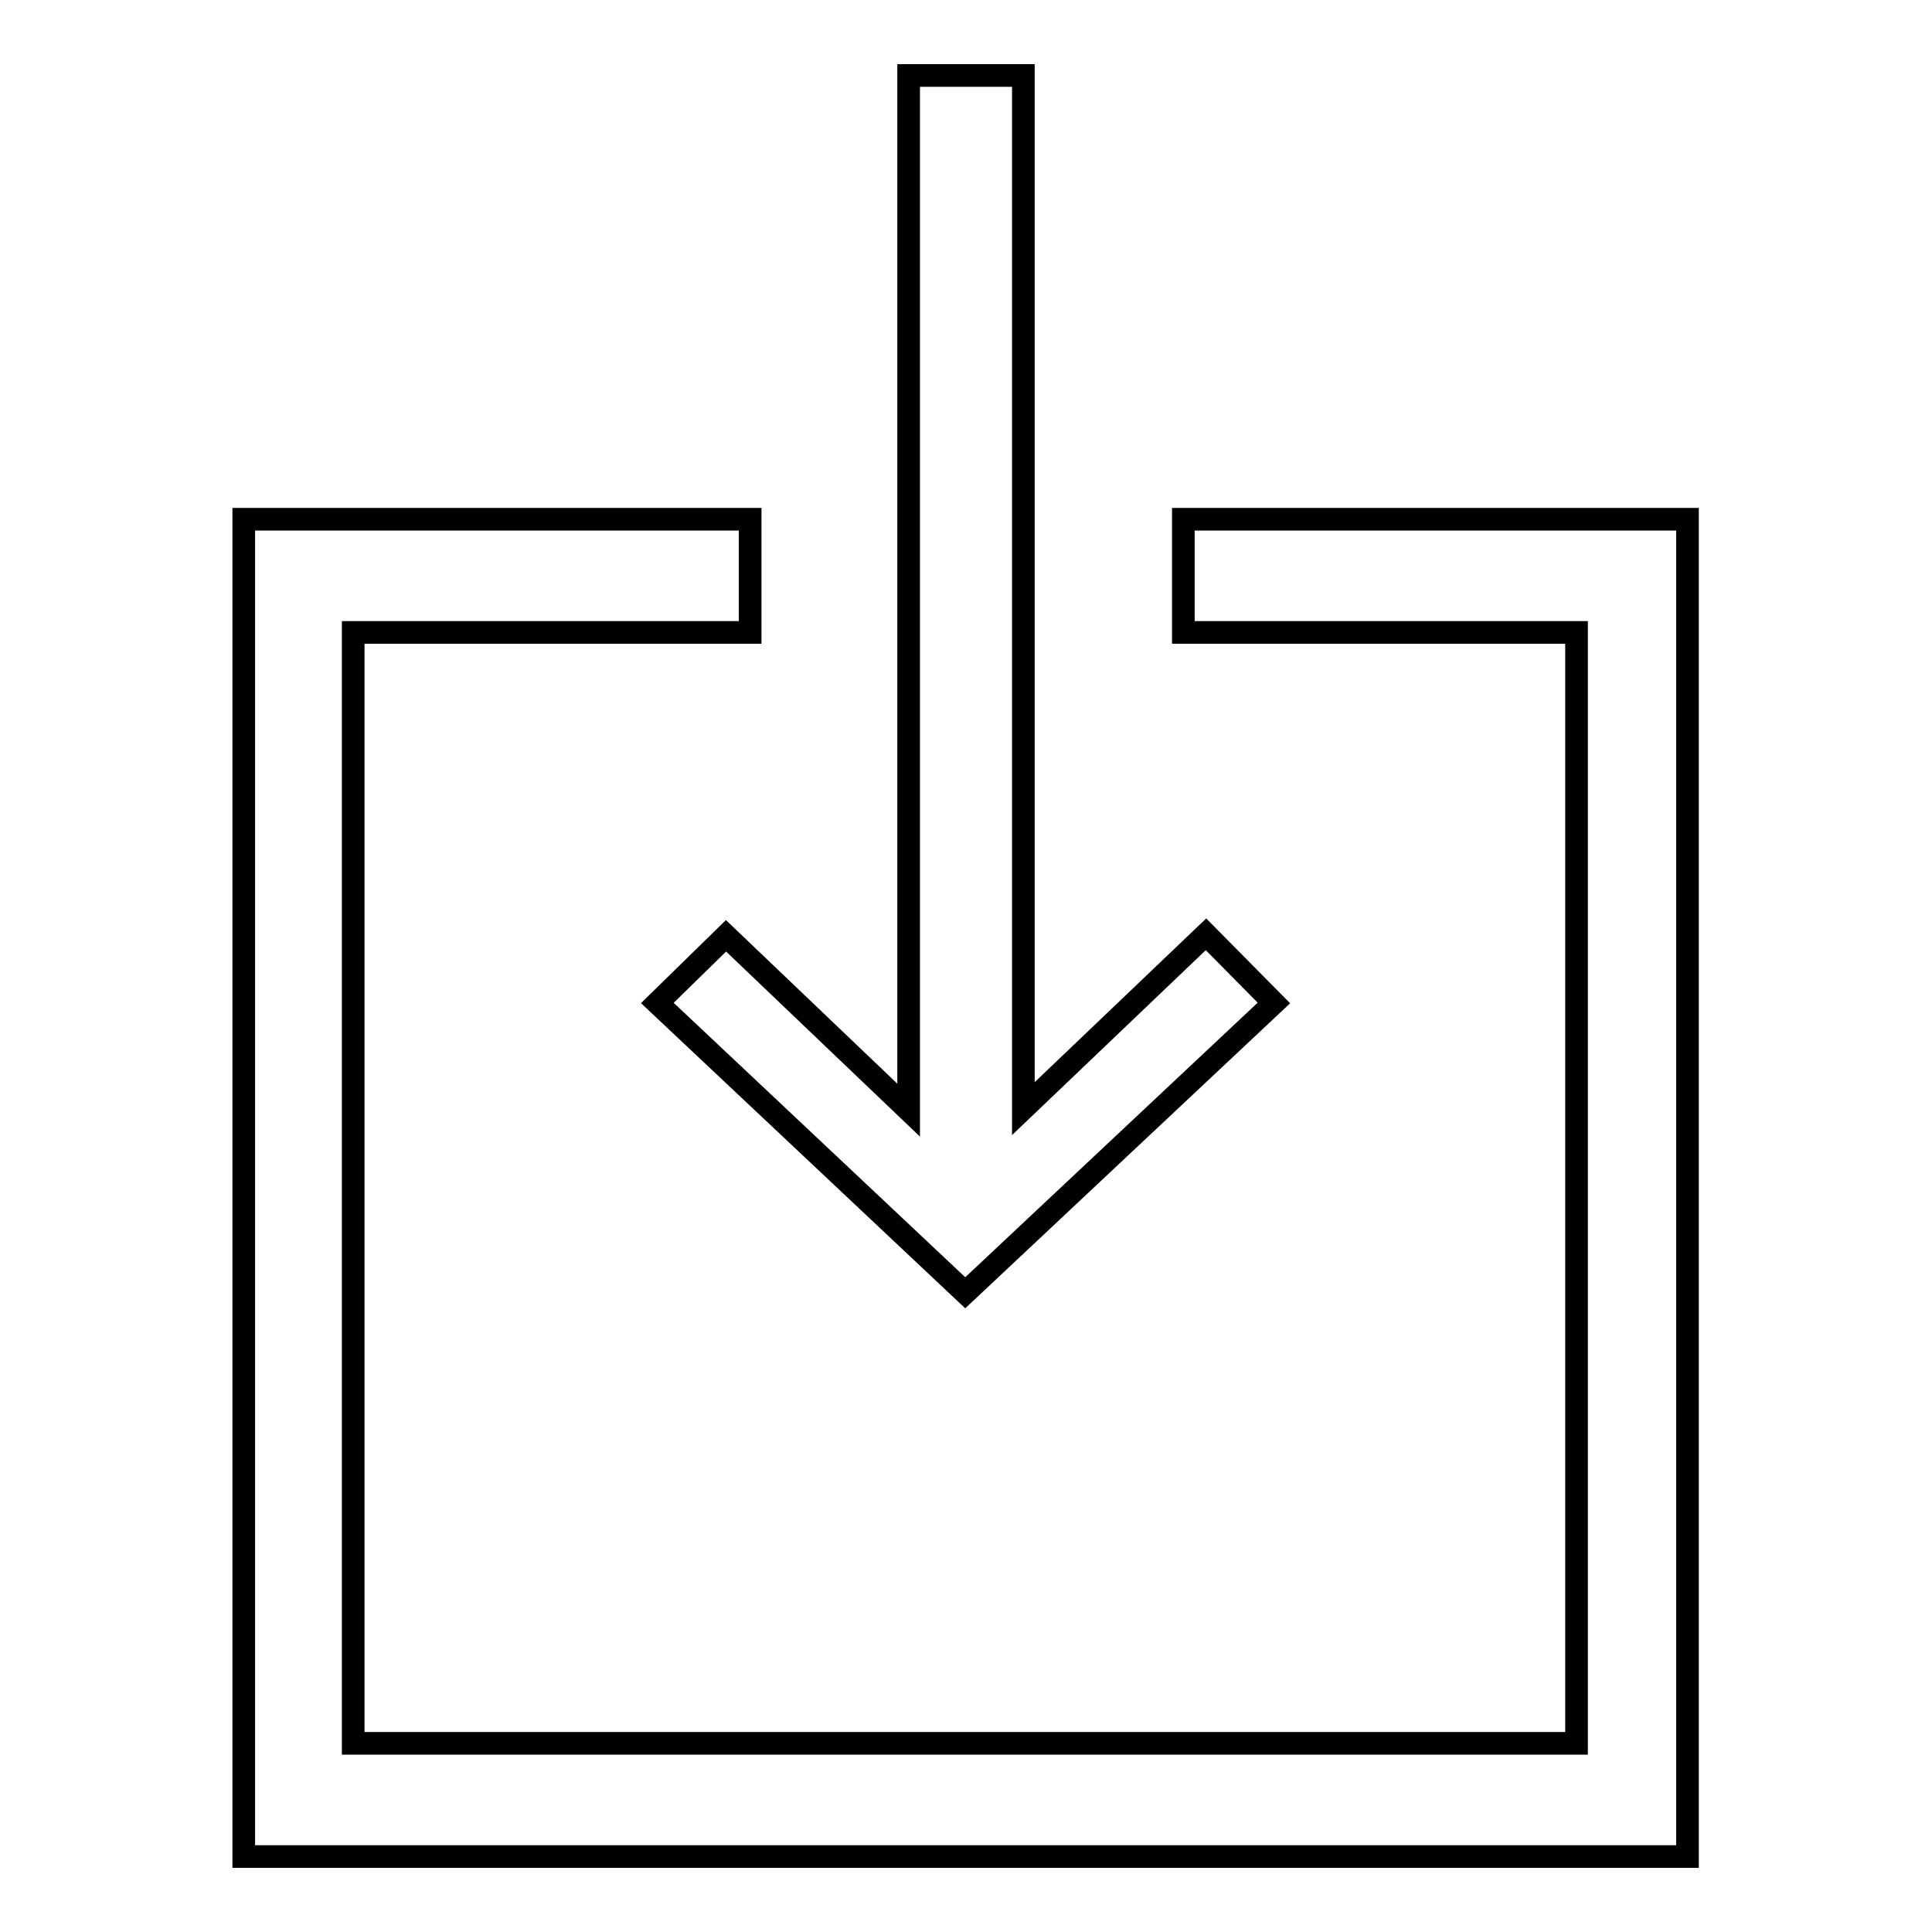
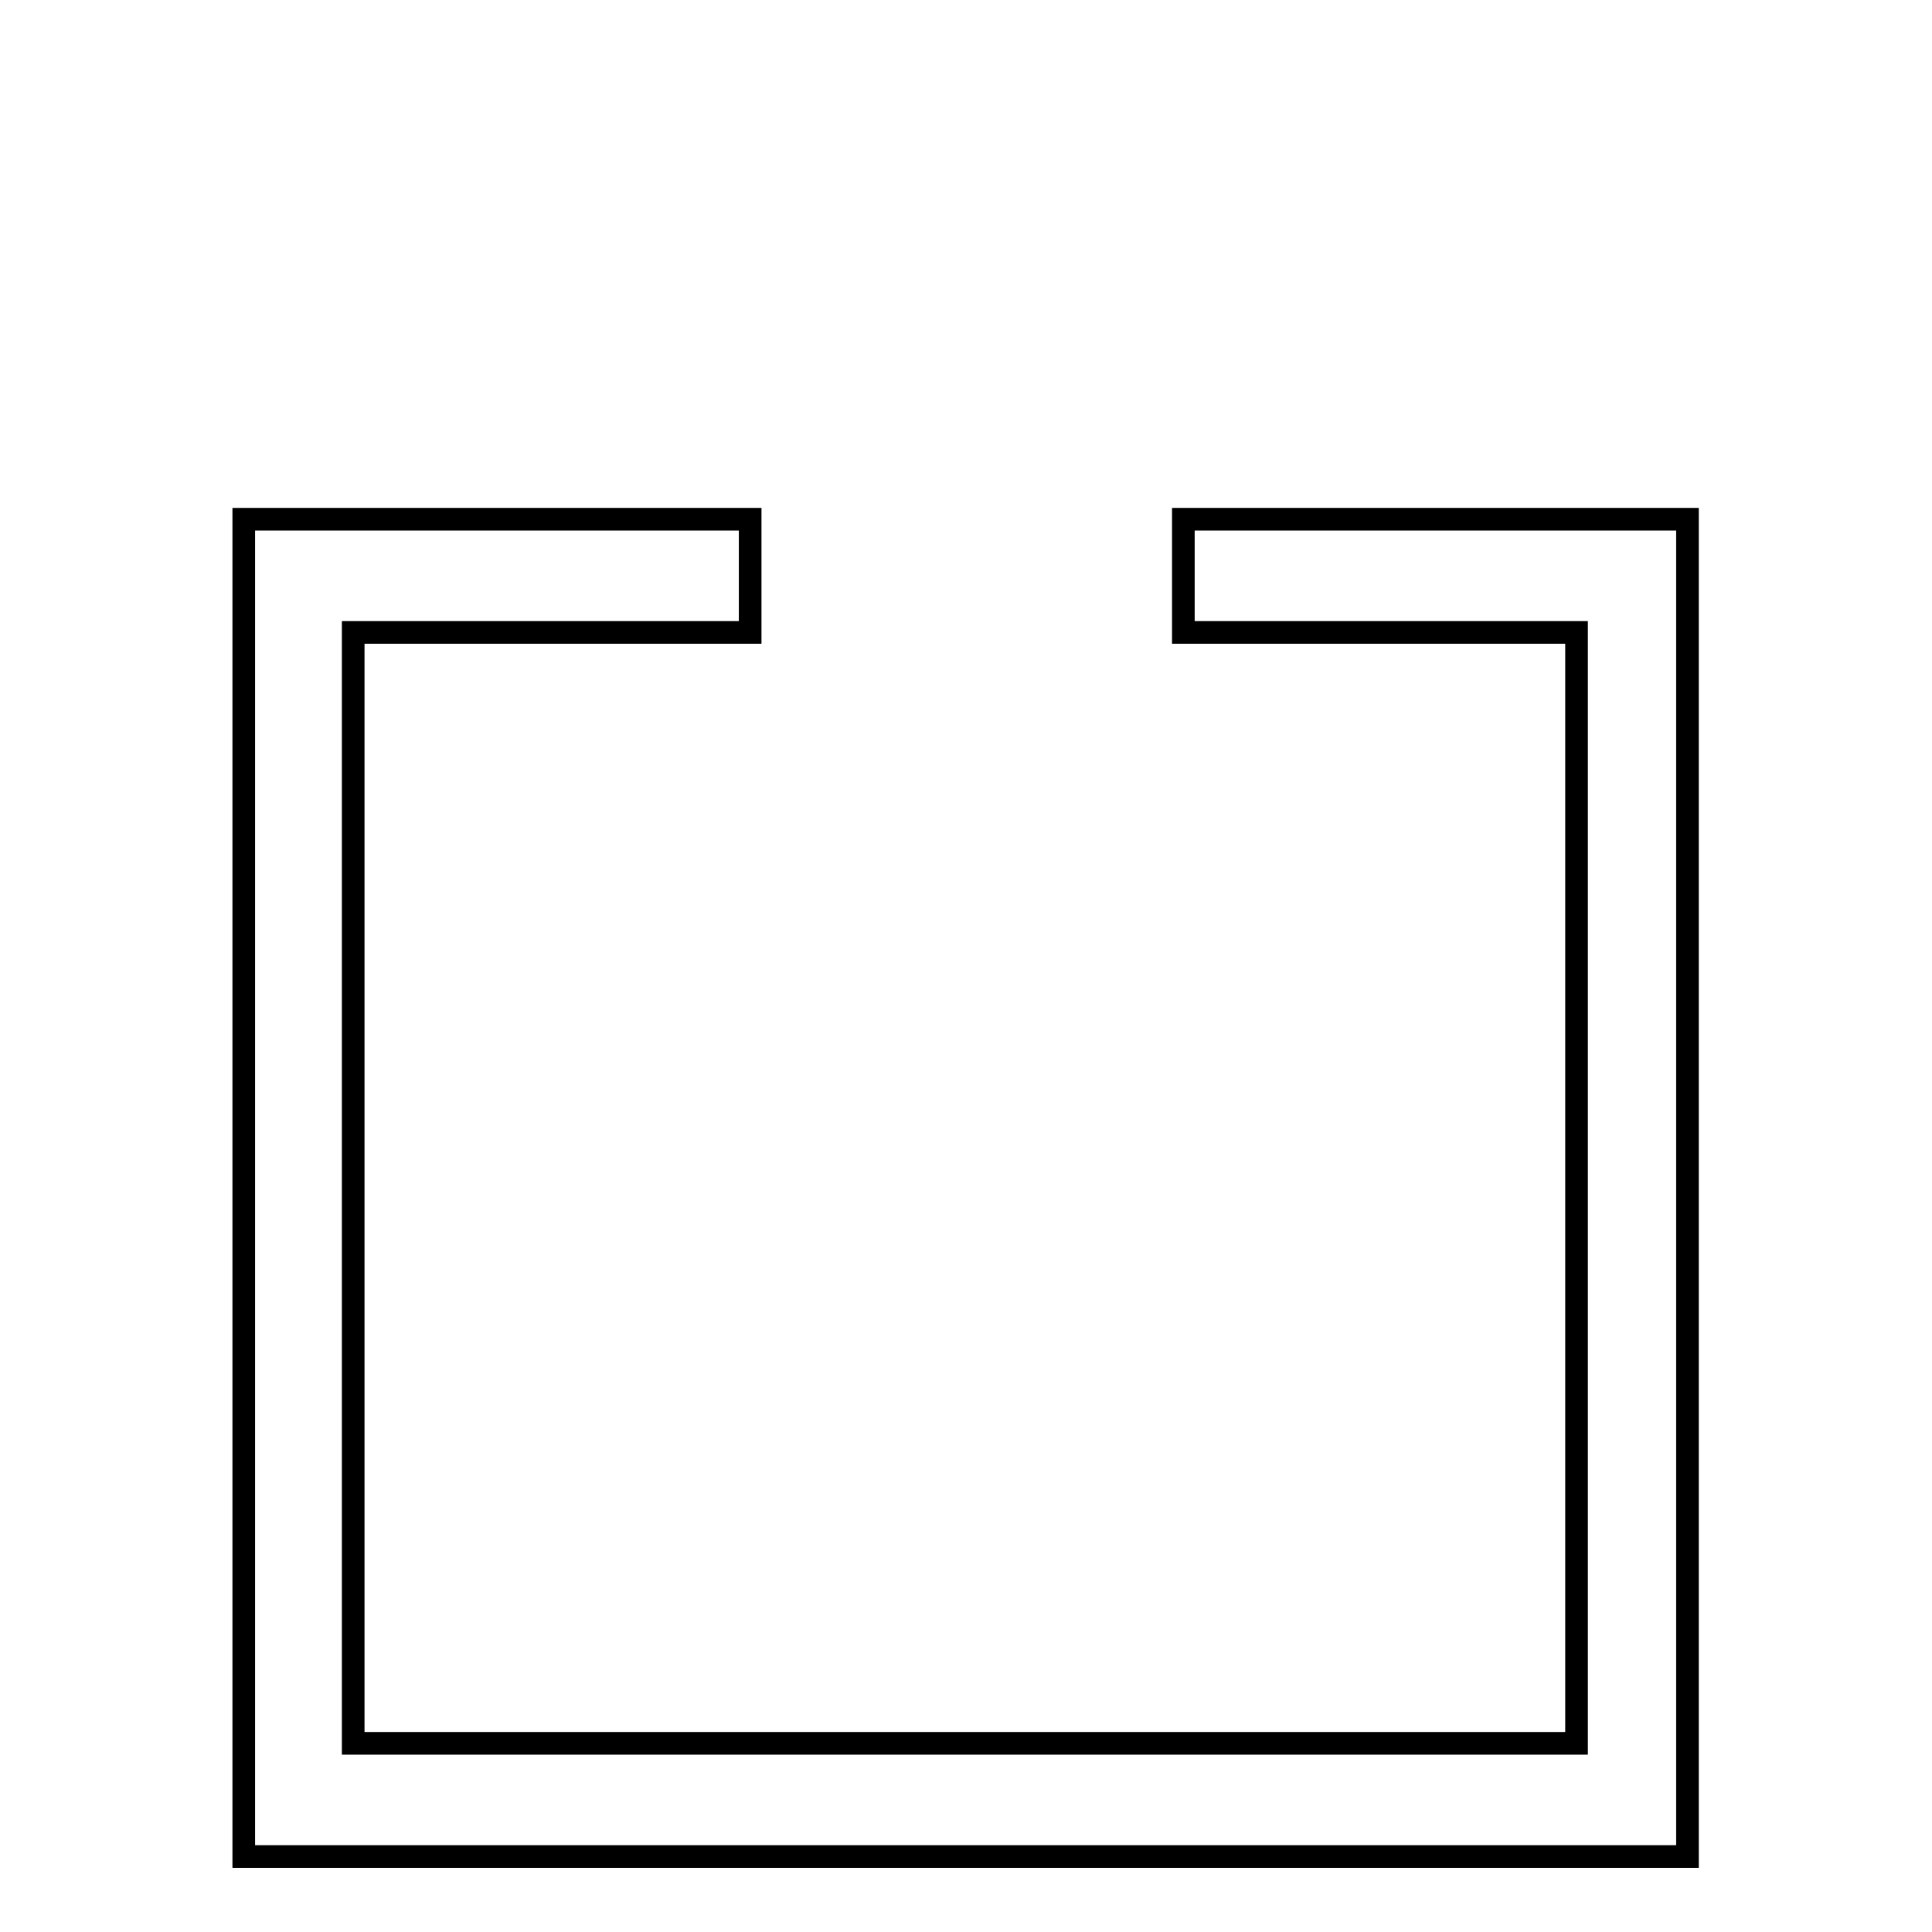
<svg xmlns="http://www.w3.org/2000/svg" version="1.1" x="0px" y="0px" viewBox="0 0 256 256" enable-background="new 0 0 256 256" xml:space="preserve">
  <g>
    <g>
      <path stroke-width="3" fill-opacity="0" stroke="#000000" d="M156.8,68.8v15h52.1V231H46.8V83.8h52.6v-15H32.3V246h191.3V68.8H156.8z" />
-       <path stroke-width="3" fill-opacity="0" stroke="#000000" d="M168.8,132.9l-40.9,38.4l-40.8-38.4l9.1-8.9l24.2,23.1V10h15.2v136.9l24.2-23.1L168.8,132.9z" />
    </g>
  </g>
</svg>